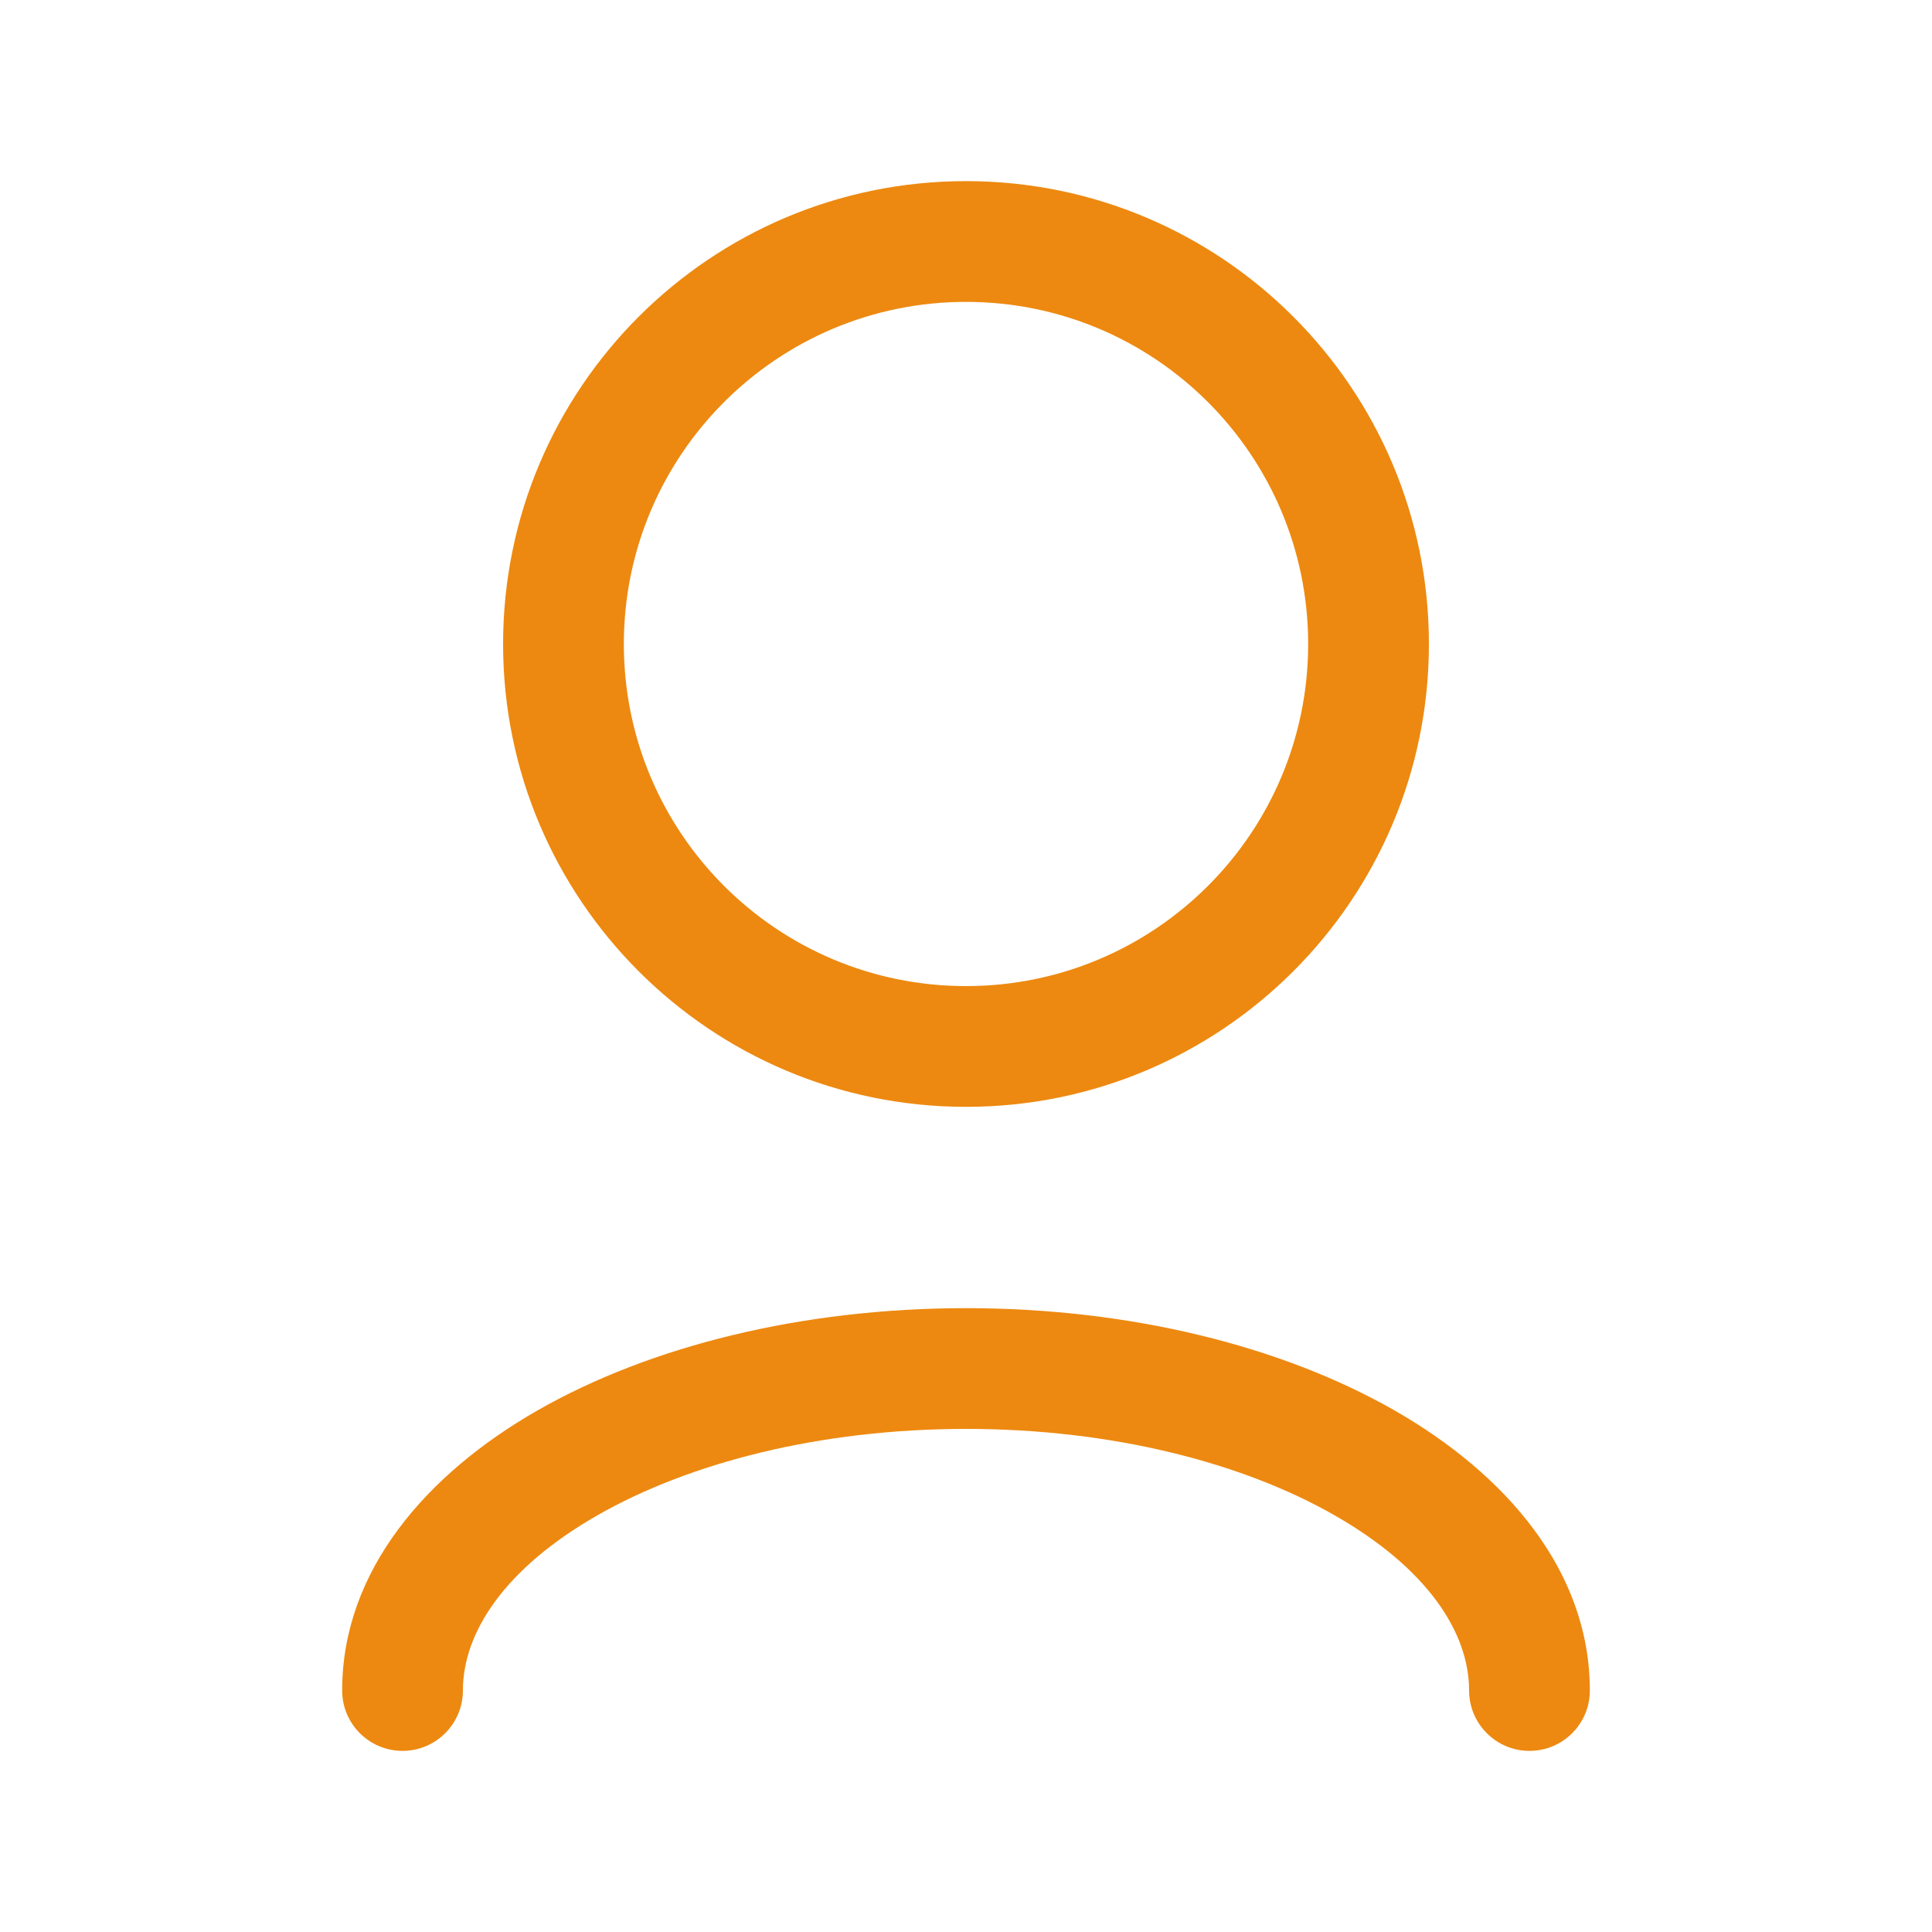
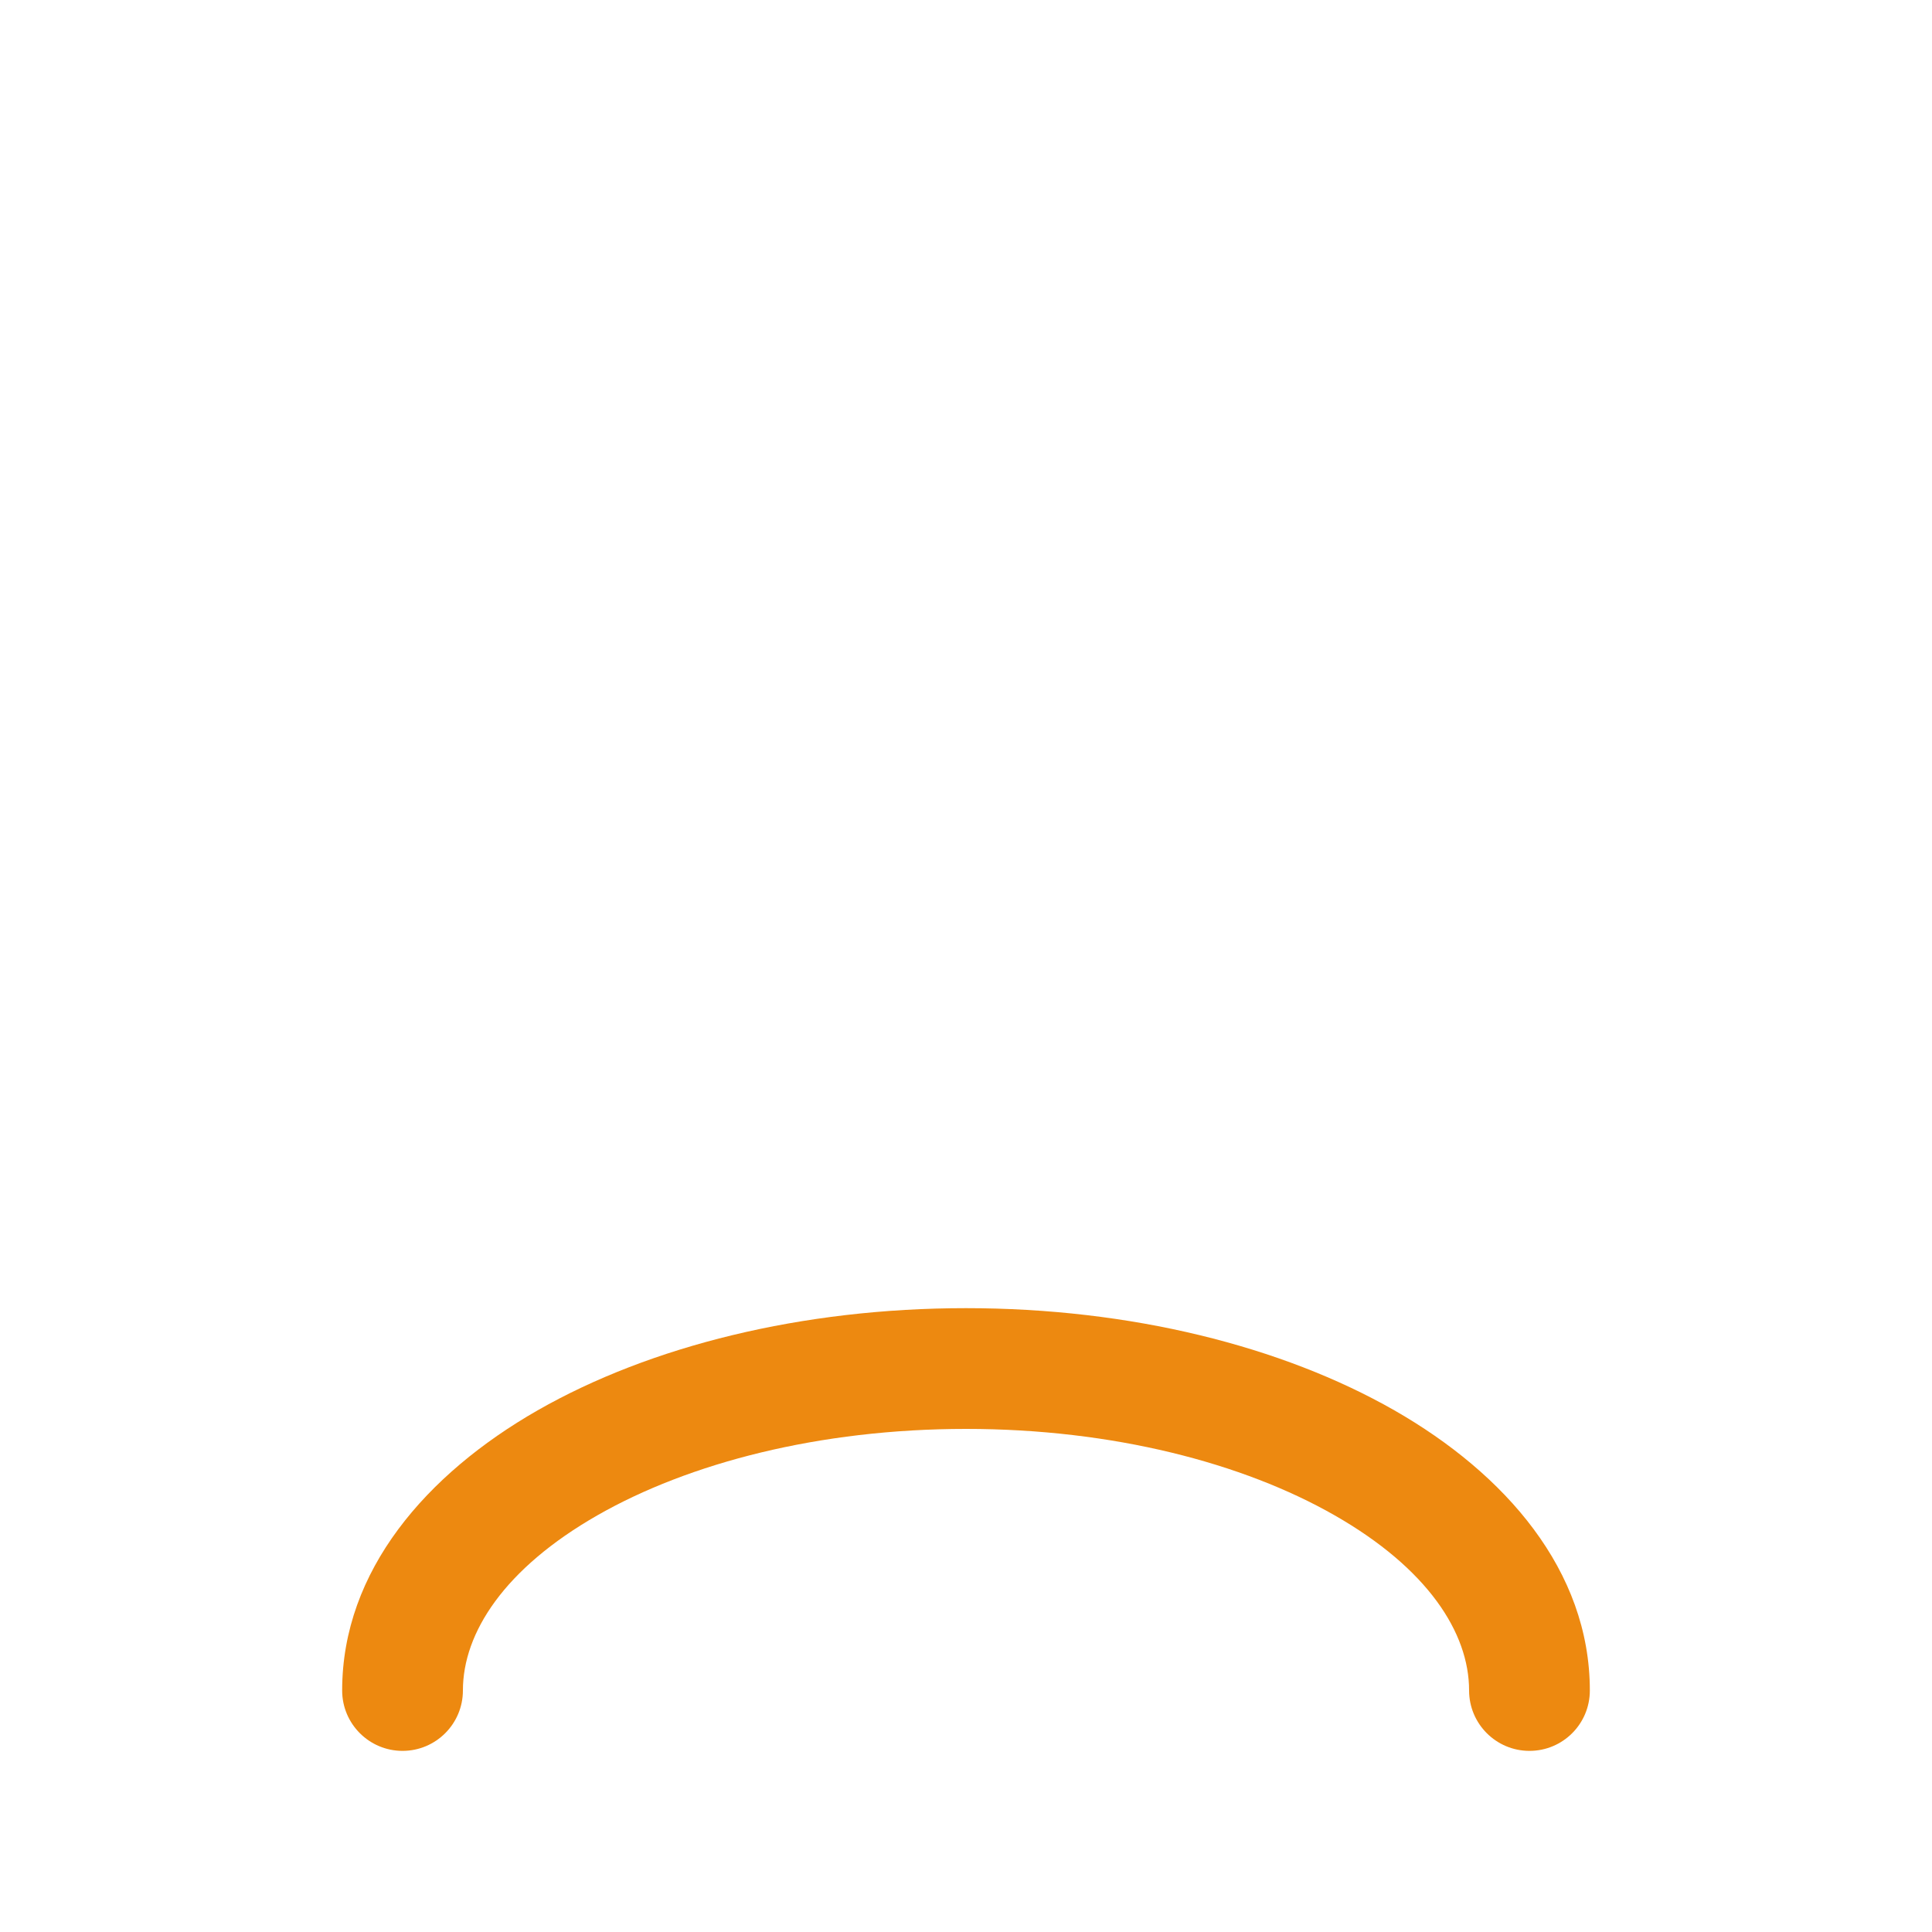
<svg xmlns="http://www.w3.org/2000/svg" width="20" height="20" viewBox="0 0 20 20" fill="none">
  <path fill-rule="evenodd" clip-rule="evenodd" d="M6.185 15.686C5.223 16.236 4.792 16.901 4.792 17.5C4.792 17.845 4.512 18.125 4.167 18.125C3.822 18.125 3.542 17.845 3.542 17.5C3.542 16.258 4.417 15.257 5.565 14.6C6.731 13.934 8.301 13.542 10 13.542C11.7 13.542 13.269 13.934 14.435 14.6C15.583 15.257 16.458 16.258 16.458 17.5C16.458 17.845 16.179 18.125 15.833 18.125C15.488 18.125 15.208 17.845 15.208 17.5C15.208 16.901 14.778 16.236 13.815 15.686C12.87 15.146 11.522 14.792 10 14.792C8.478 14.792 7.13 15.146 6.185 15.686Z" fill="#ED8910" />
-   <path fill-rule="evenodd" clip-rule="evenodd" d="M10 3.125C8.044 3.125 6.458 4.711 6.458 6.667C6.458 8.623 8.044 10.208 10 10.208C11.956 10.208 13.542 8.623 13.542 6.667C13.542 4.711 11.956 3.125 10 3.125ZM5.208 6.667C5.208 4.02 7.354 1.875 10 1.875C12.646 1.875 14.792 4.02 14.792 6.667C14.792 9.313 12.646 11.458 10 11.458C7.354 11.458 5.208 9.313 5.208 6.667Z" fill="#ED8910" />
</svg>